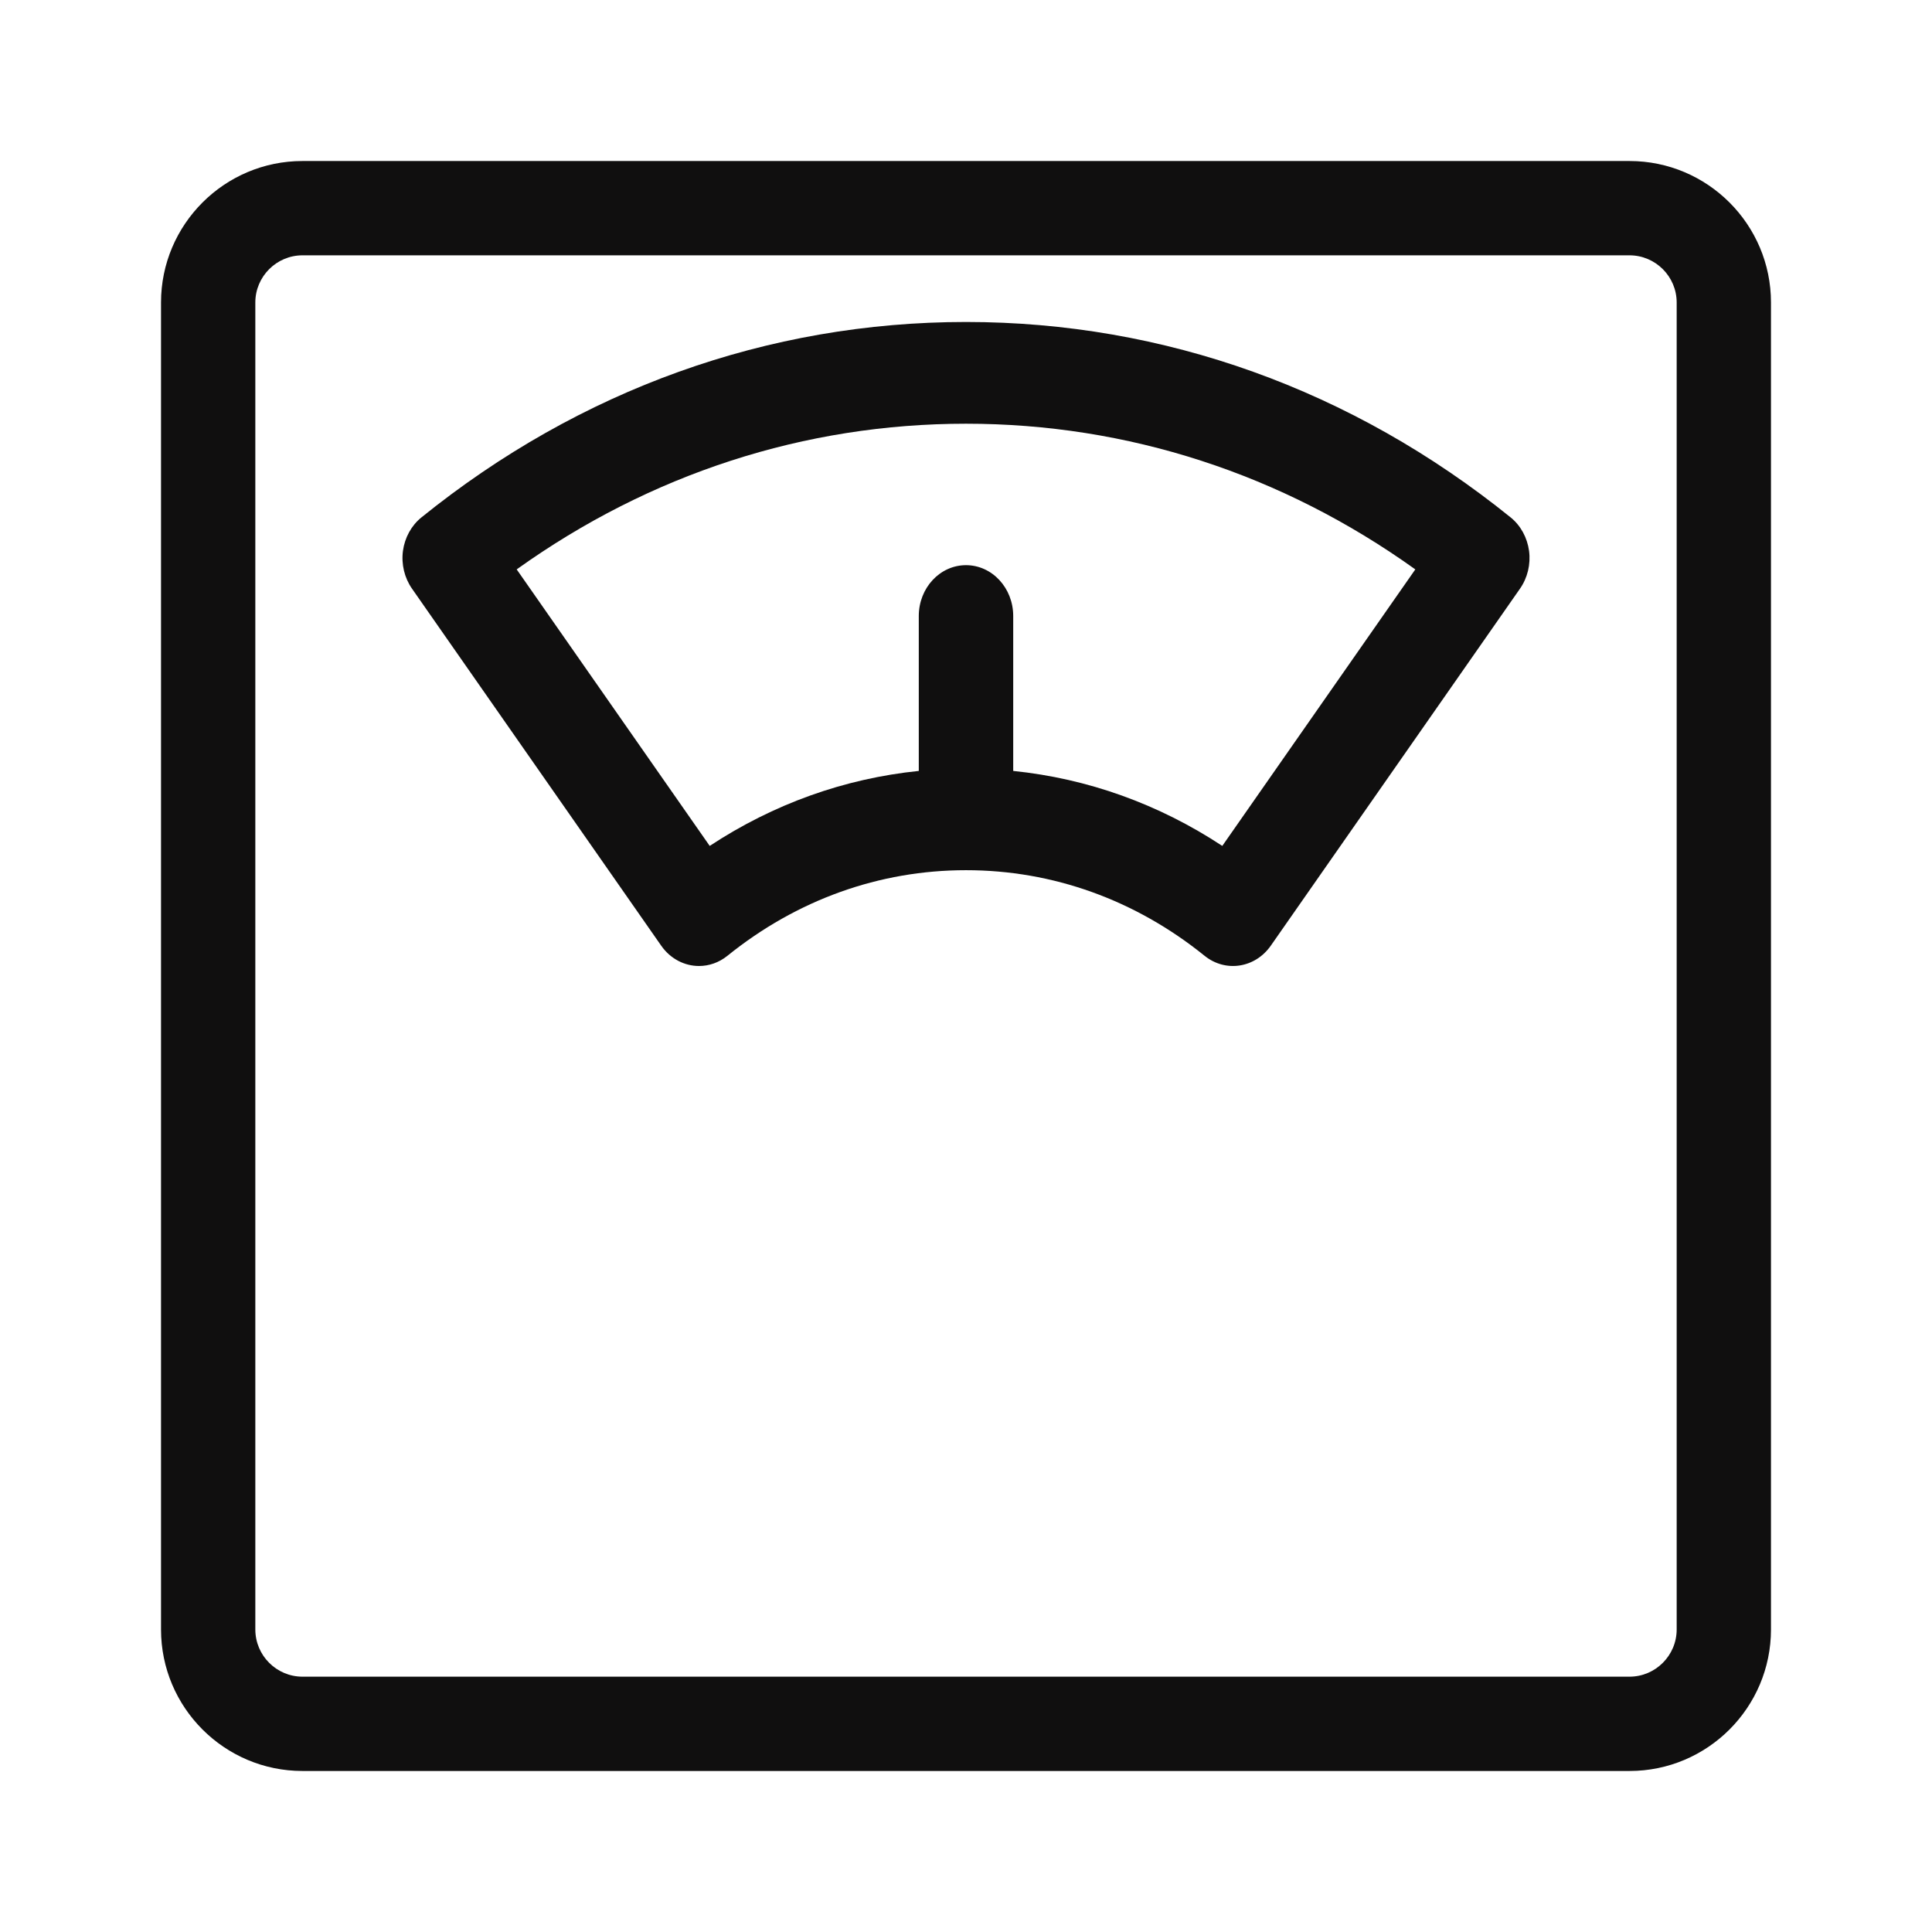
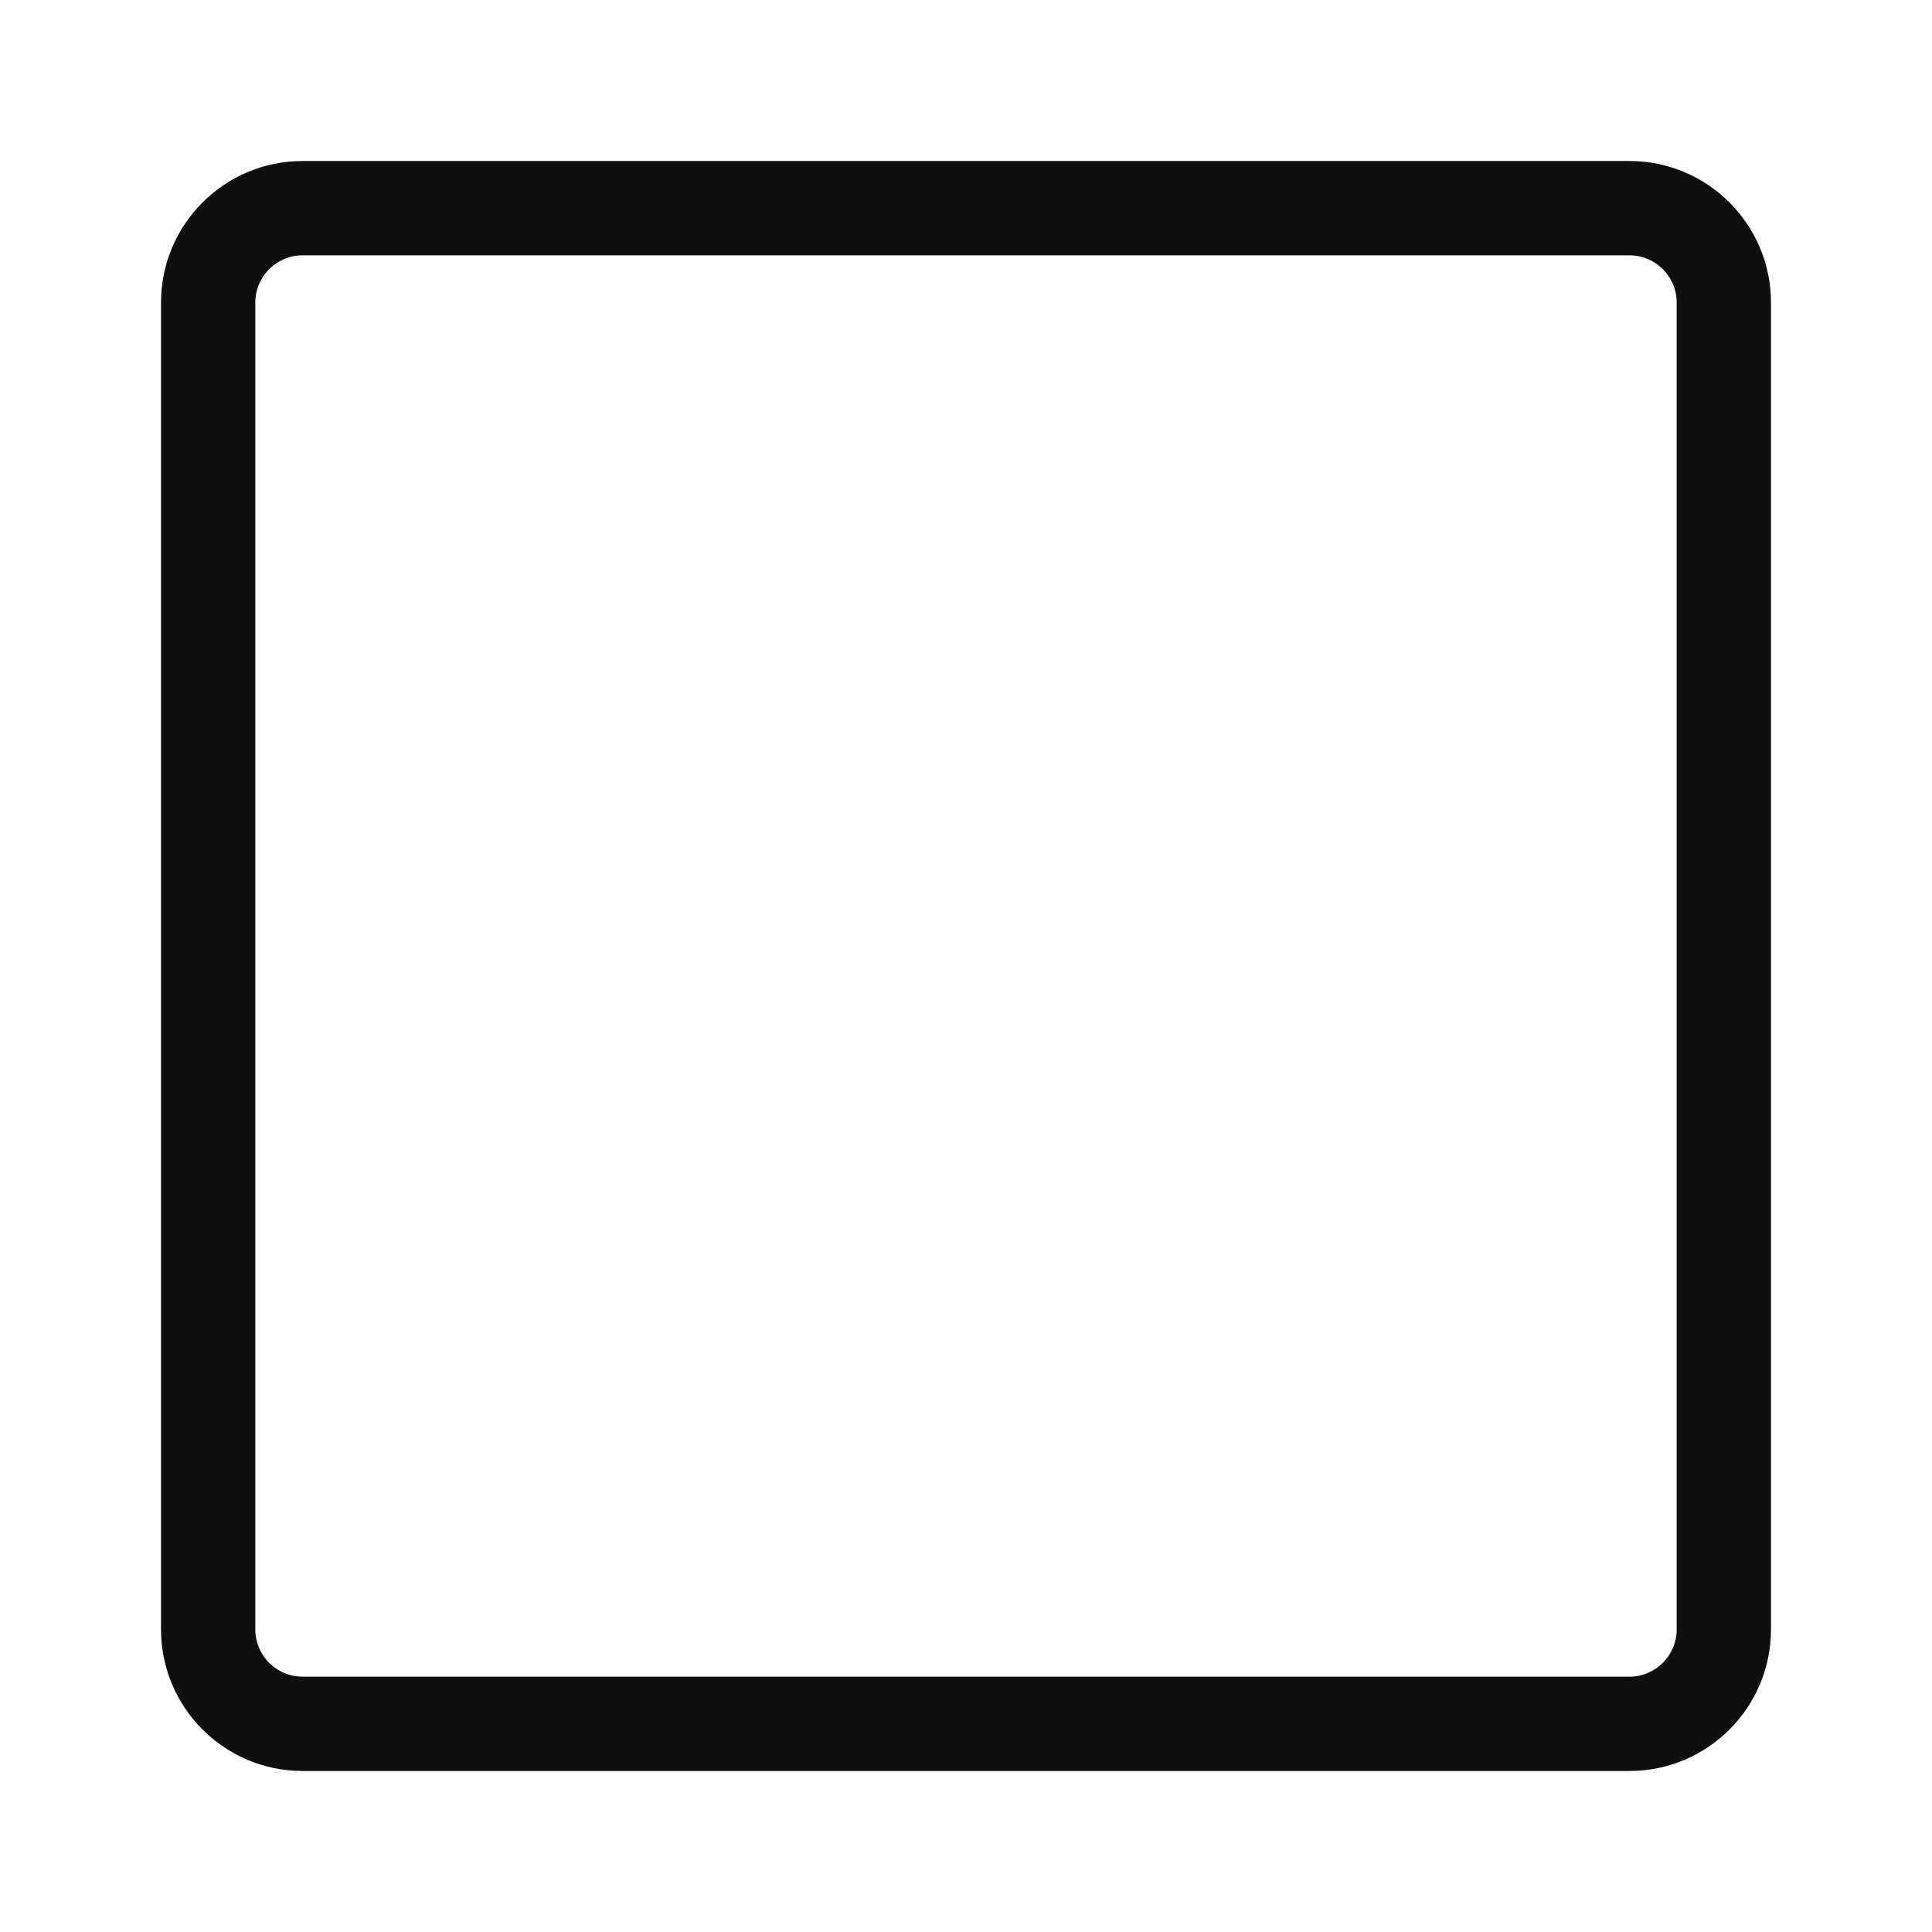
<svg xmlns="http://www.w3.org/2000/svg" width="32" height="32" viewBox="0 0 32 32" fill="none">
-   <path d="M26.99 2.667H5.01C3.718 2.667 2.667 3.718 2.667 5.01V26.989C2.667 28.282 3.718 29.333 5.01 29.333H26.99C28.282 29.333 29.333 28.282 29.333 26.989V5.01C29.333 3.718 28.282 2.667 26.99 2.667ZM27.771 26.989C27.771 27.42 27.42 27.771 26.99 27.771H5.01C4.58 27.771 4.229 27.42 4.229 26.989V5.01C4.229 4.58 4.58 4.229 5.01 4.229H26.99C27.42 4.229 27.771 4.58 27.771 5.01V26.989Z" fill="#100F0F" />
-   <path d="M25.021 8.57C22.398 6.453 19.279 5.333 16 5.333C12.721 5.333 9.602 6.453 6.98 8.57C6.814 8.704 6.704 8.904 6.674 9.125C6.645 9.346 6.699 9.571 6.824 9.75L10.952 15.664C11.106 15.884 11.341 16 11.578 16C11.741 16 11.906 15.945 12.047 15.832C13.196 14.904 14.563 14.413 16 14.413C17.437 14.413 18.804 14.904 19.953 15.832C20.299 16.11 20.788 16.035 21.048 15.664L25.176 9.75C25.301 9.571 25.355 9.346 25.326 9.125C25.296 8.904 25.187 8.704 25.021 8.57ZM20.245 14.011C19.19 13.316 18.014 12.895 16.782 12.769V10.203C16.782 9.738 16.432 9.361 16 9.361C15.568 9.361 15.218 9.738 15.218 10.203V12.769C13.986 12.895 12.81 13.316 11.755 14.011L8.558 9.431C10.768 7.849 13.325 7.018 16 7.018C18.676 7.018 21.233 7.849 23.442 9.431L20.245 14.011Z" fill="#100F0F" />
+   <path d="M26.99 2.667H5.01C3.718 2.667 2.667 3.718 2.667 5.01V26.989C2.667 28.282 3.718 29.333 5.01 29.333H26.99C28.282 29.333 29.333 28.282 29.333 26.989V5.01C29.333 3.718 28.282 2.667 26.99 2.667ZM27.771 26.989C27.771 27.42 27.42 27.771 26.99 27.771H5.01C4.58 27.771 4.229 27.42 4.229 26.989V5.01C4.229 4.58 4.58 4.229 5.01 4.229H26.99C27.42 4.229 27.771 4.58 27.771 5.01V26.989" fill="#100F0F" />
</svg>